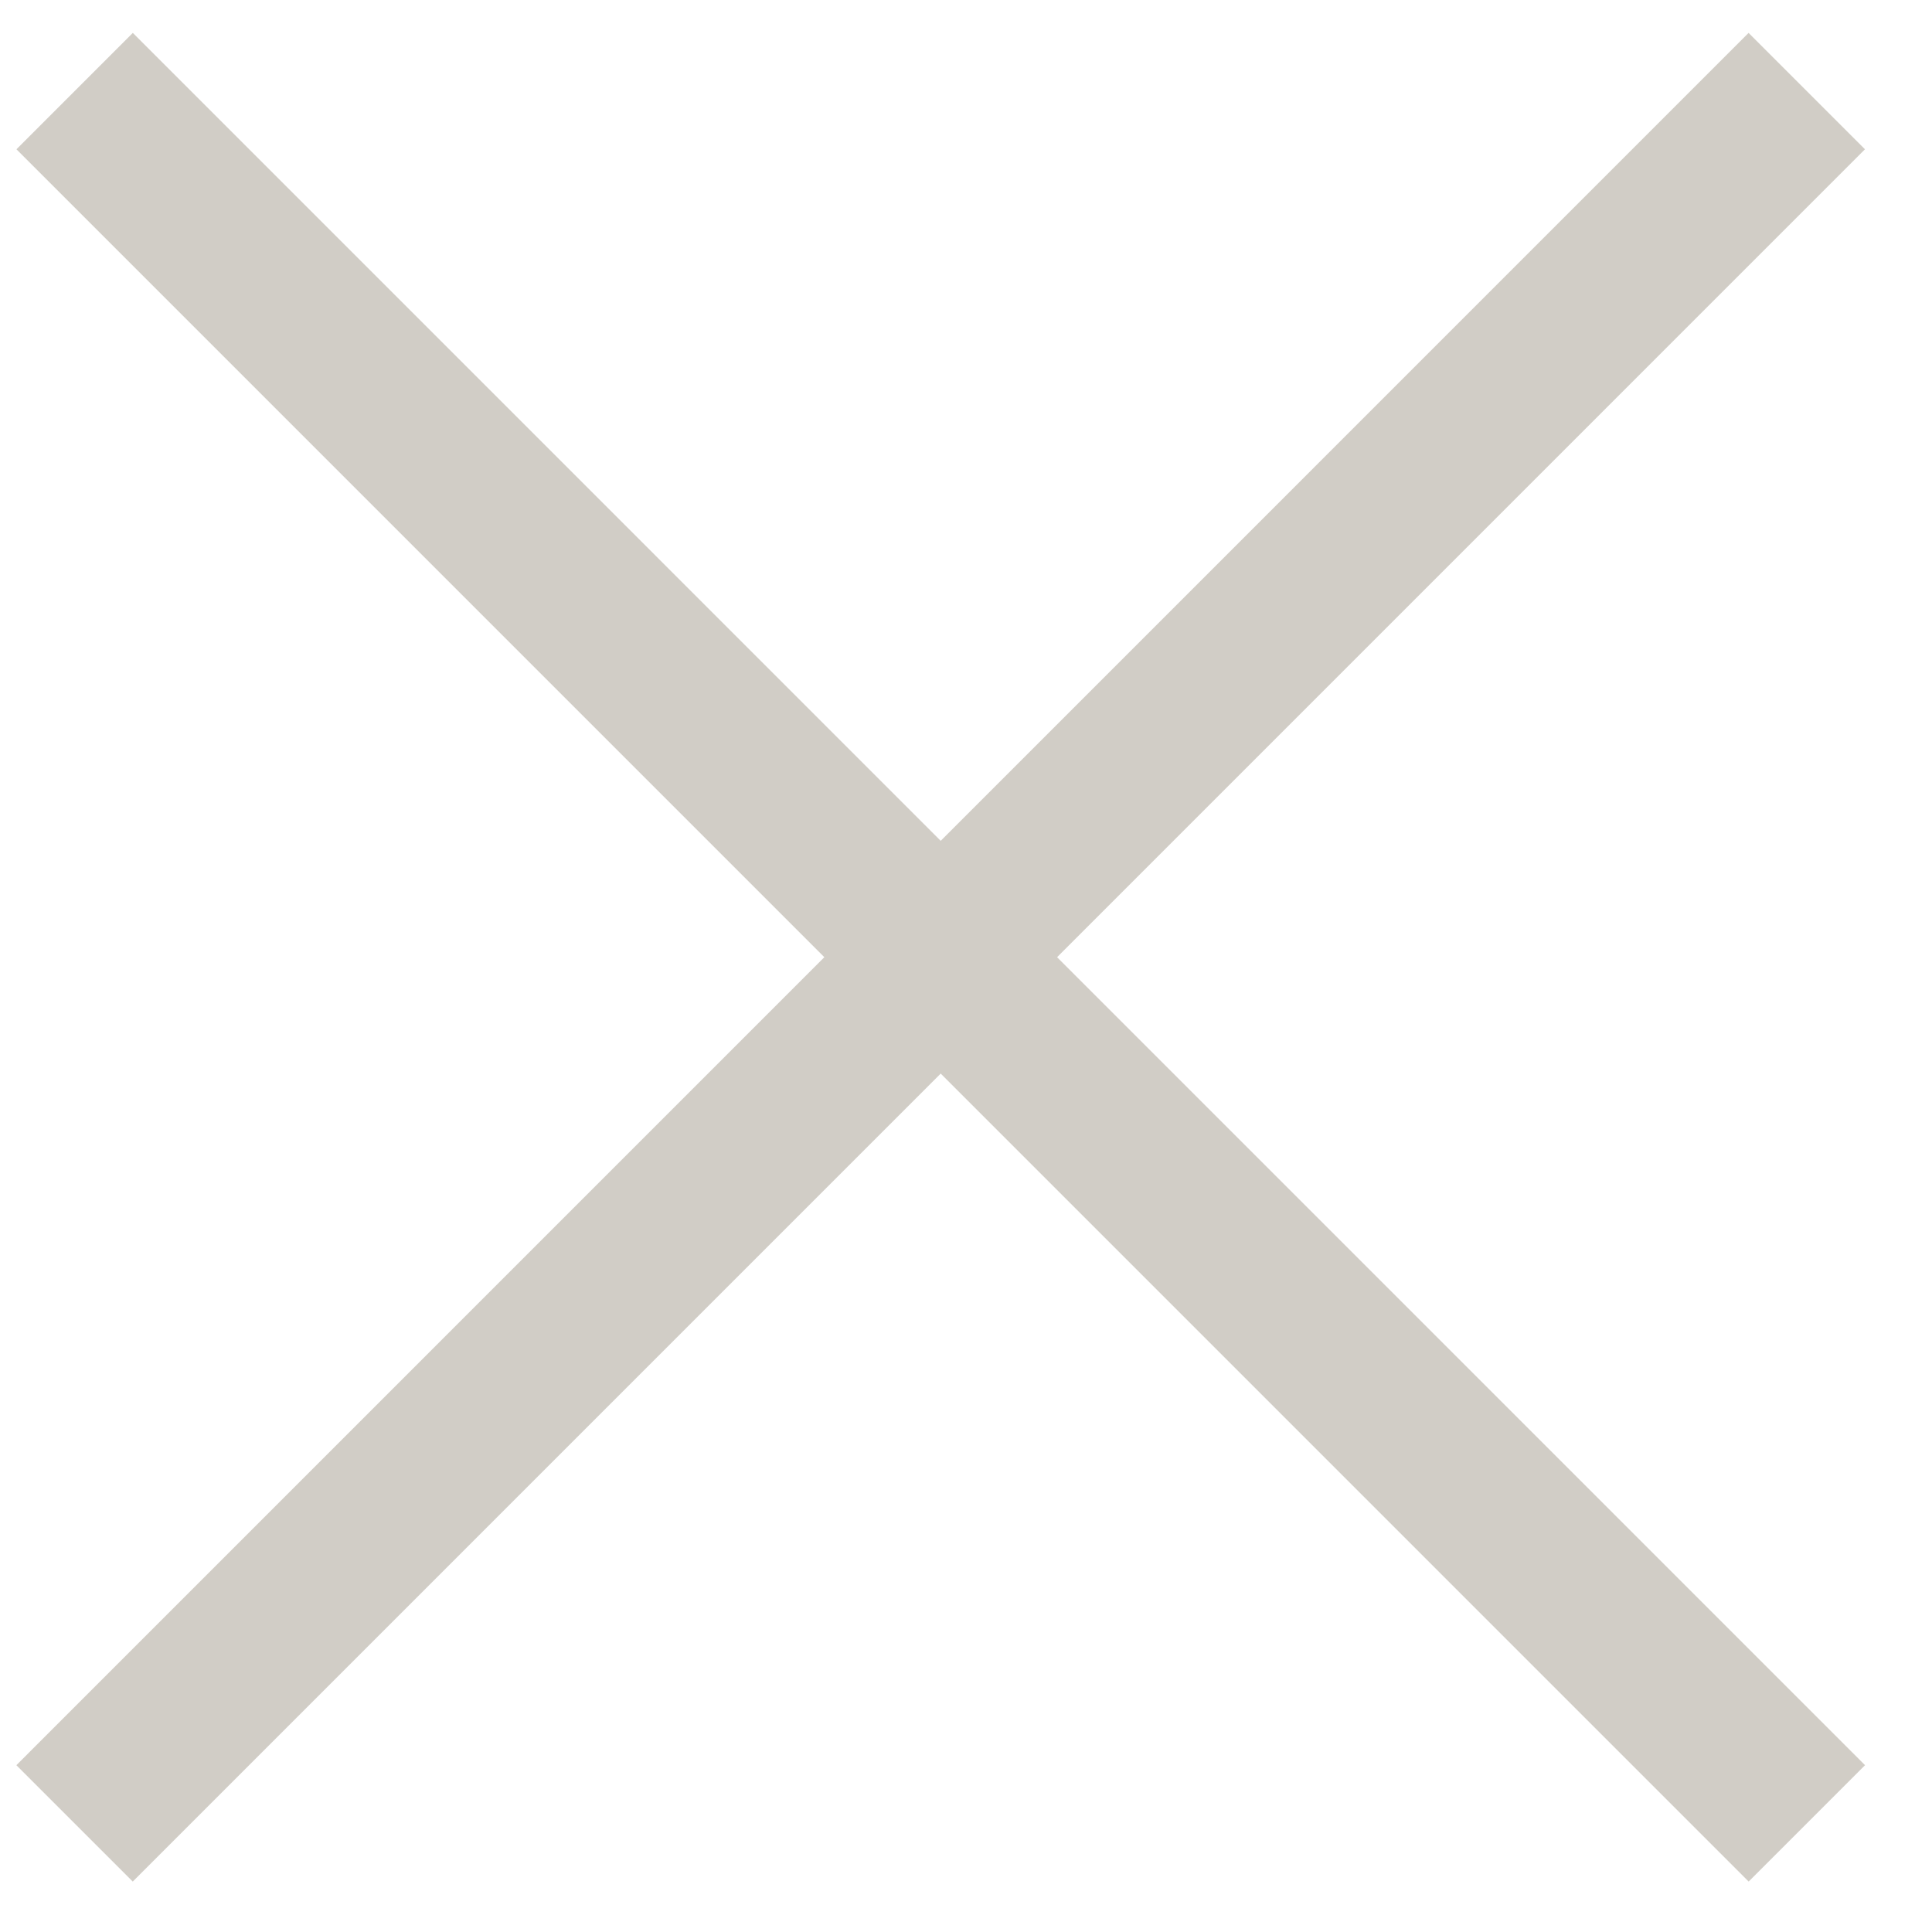
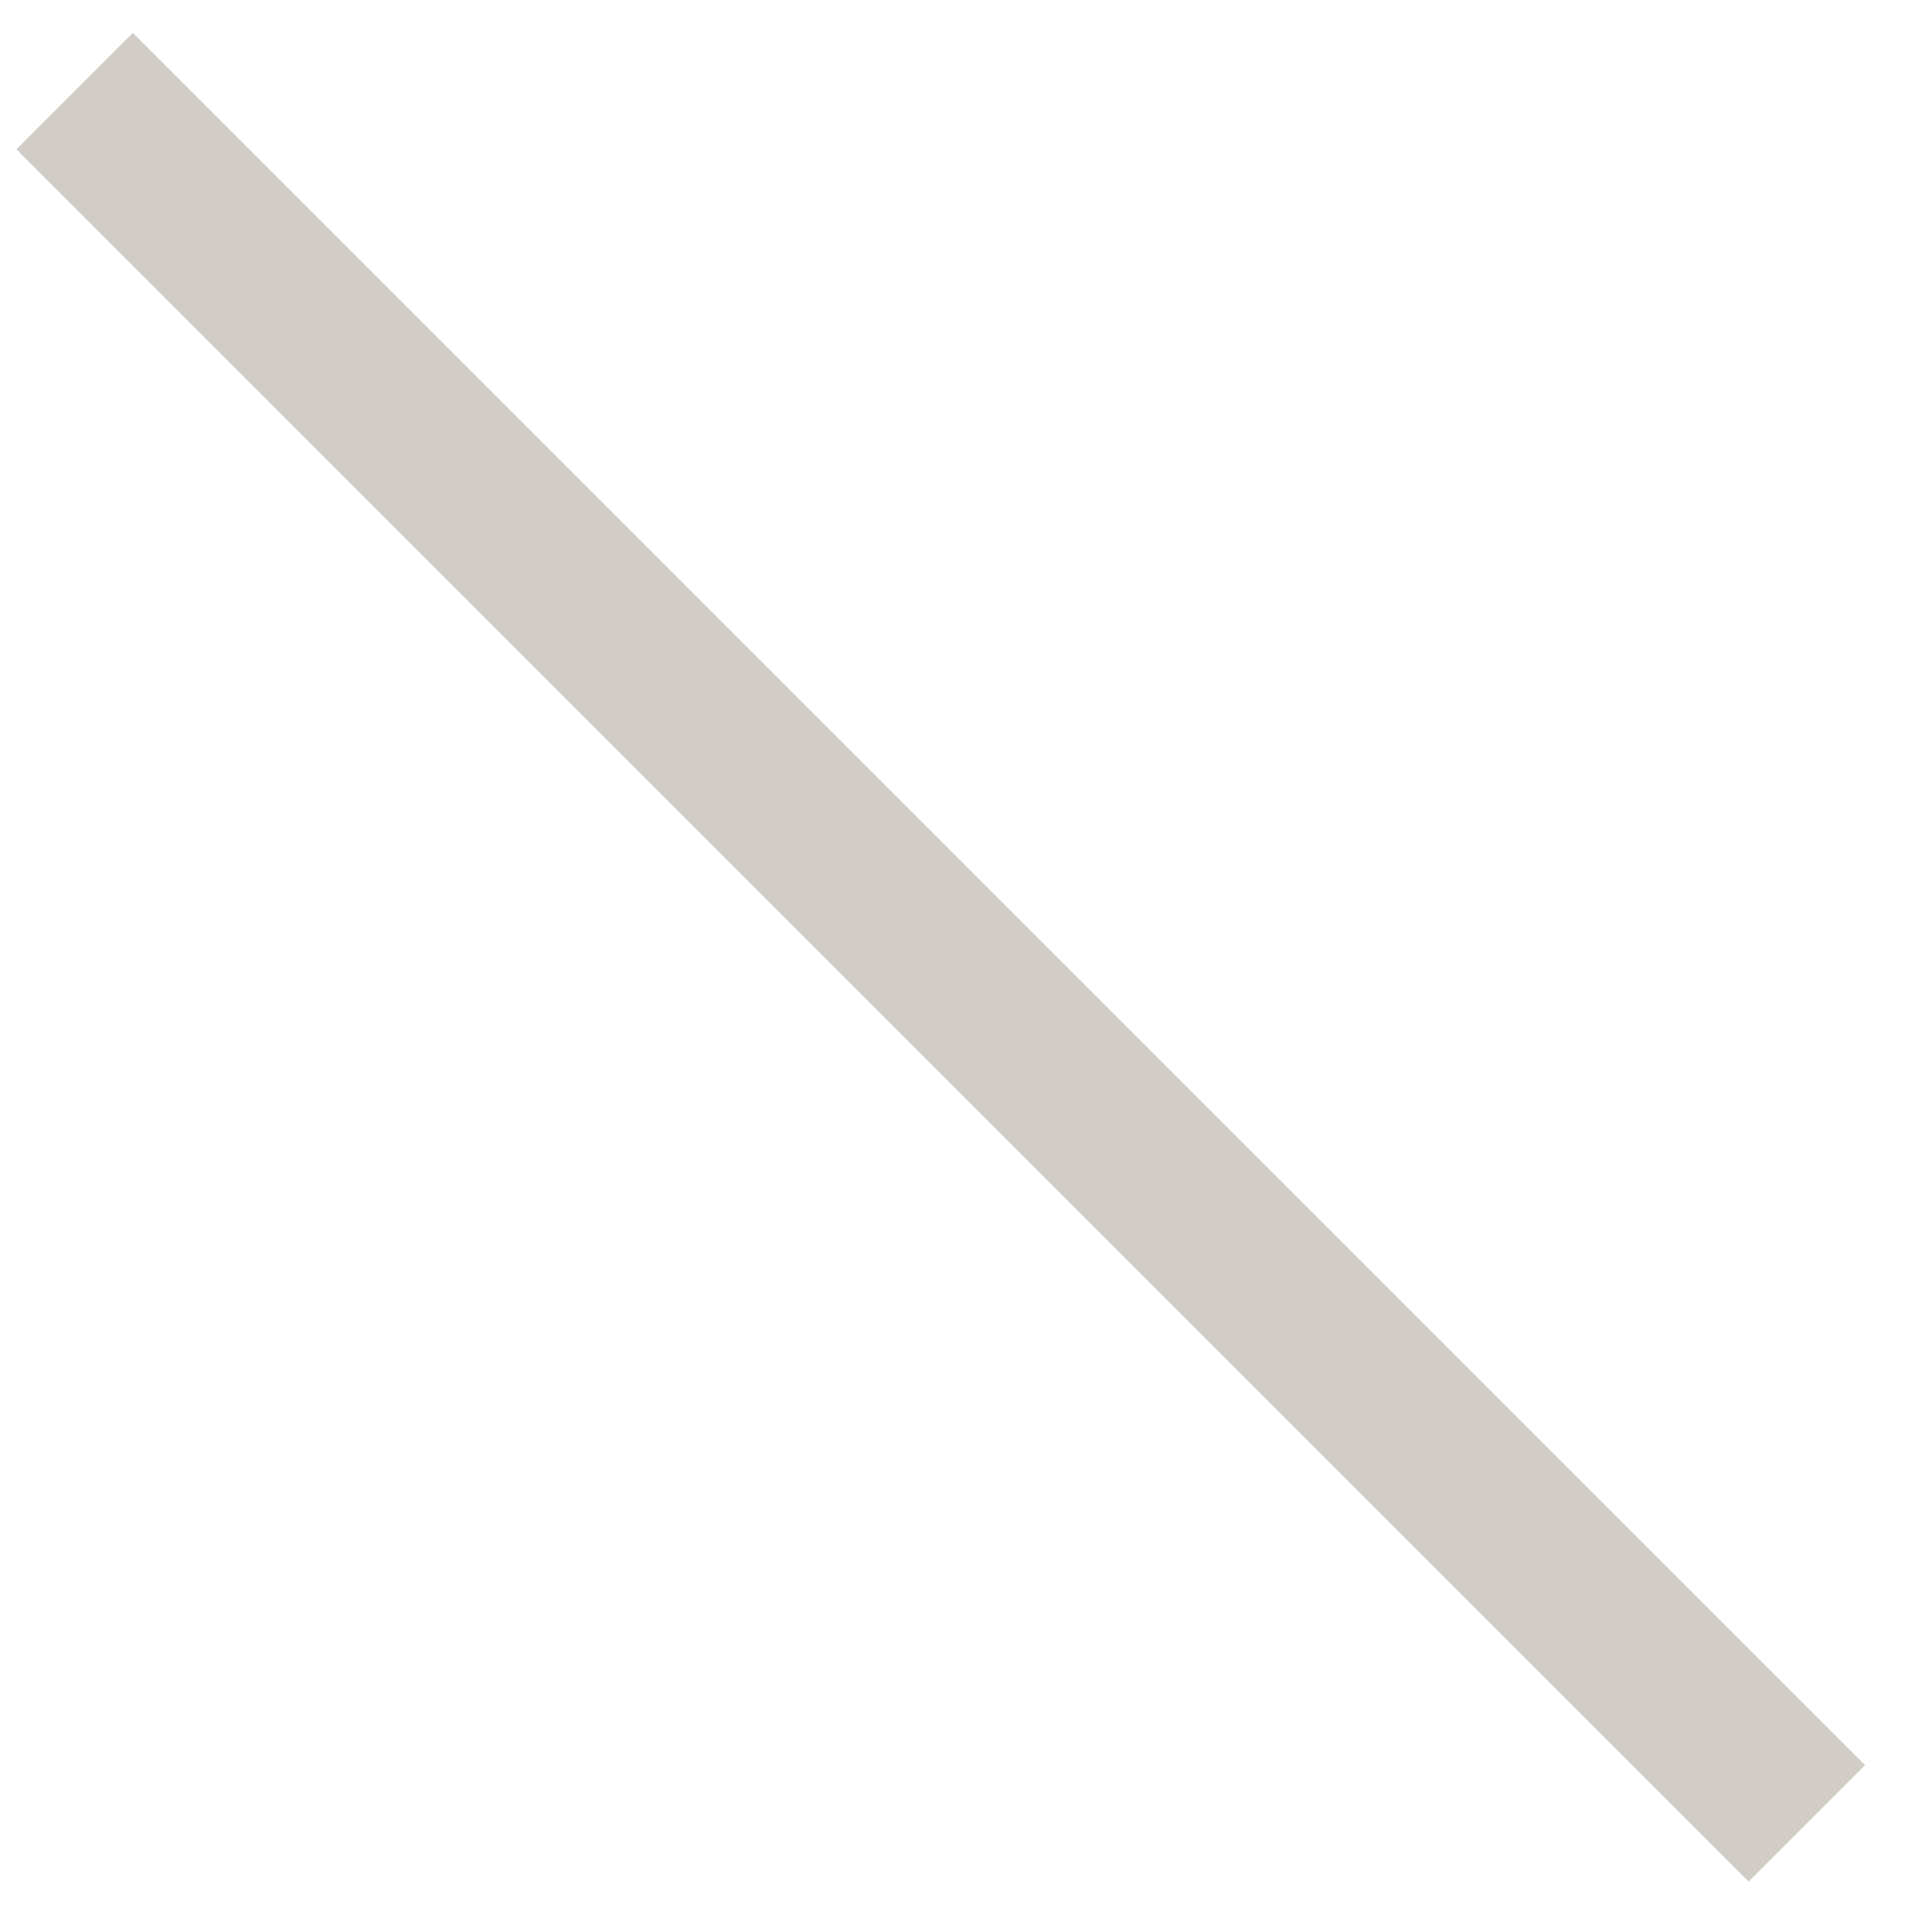
<svg xmlns="http://www.w3.org/2000/svg" width="27" height="27" viewBox="0 0 27 27" fill="none">
  <path d="M1.043 1.273L25.251 25.482" stroke="#D1CDC6" stroke-width="2.3" />
-   <path d="M25.25 1.273L1.042 25.482" stroke="#D1CDC6" stroke-width="2.3" />
</svg>